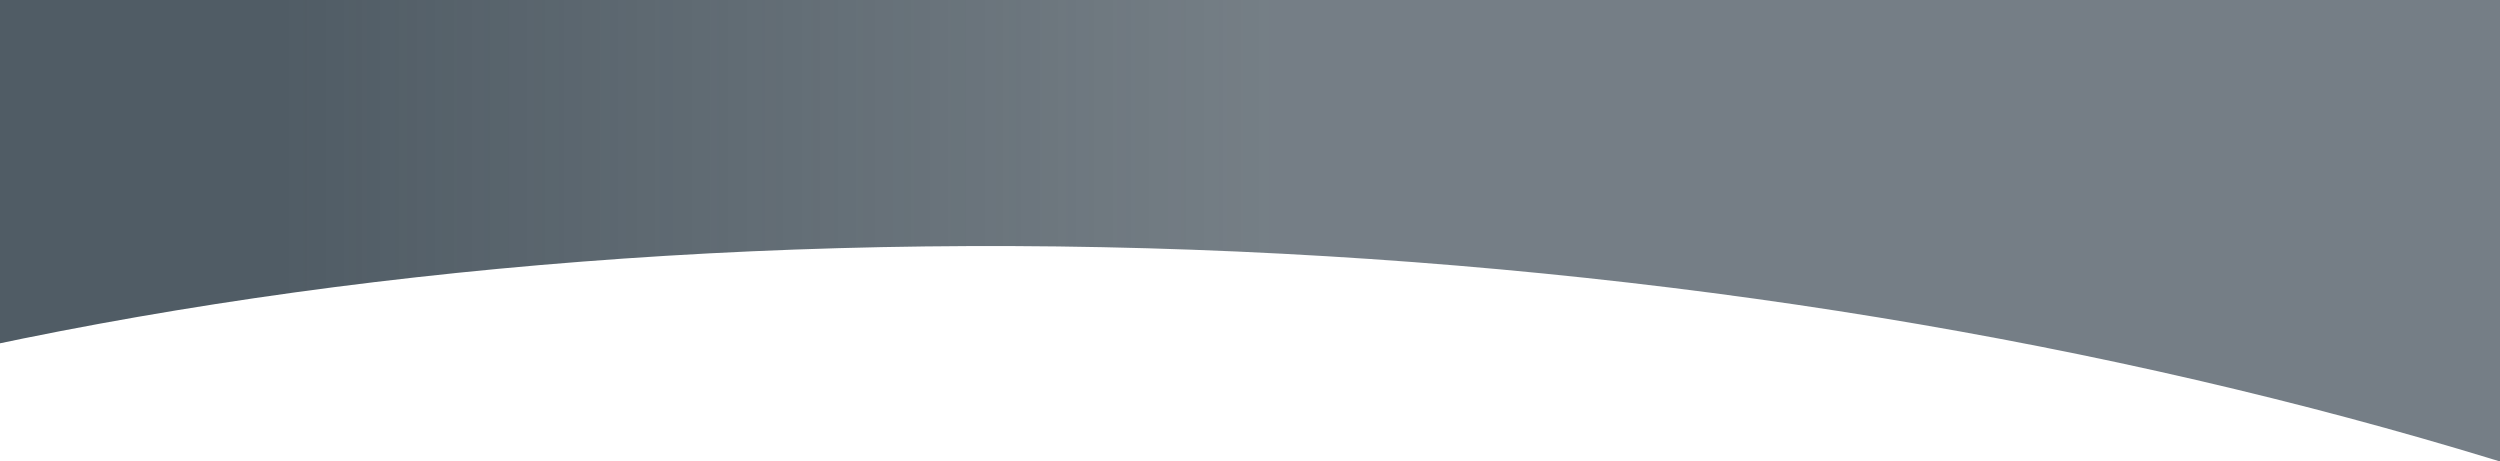
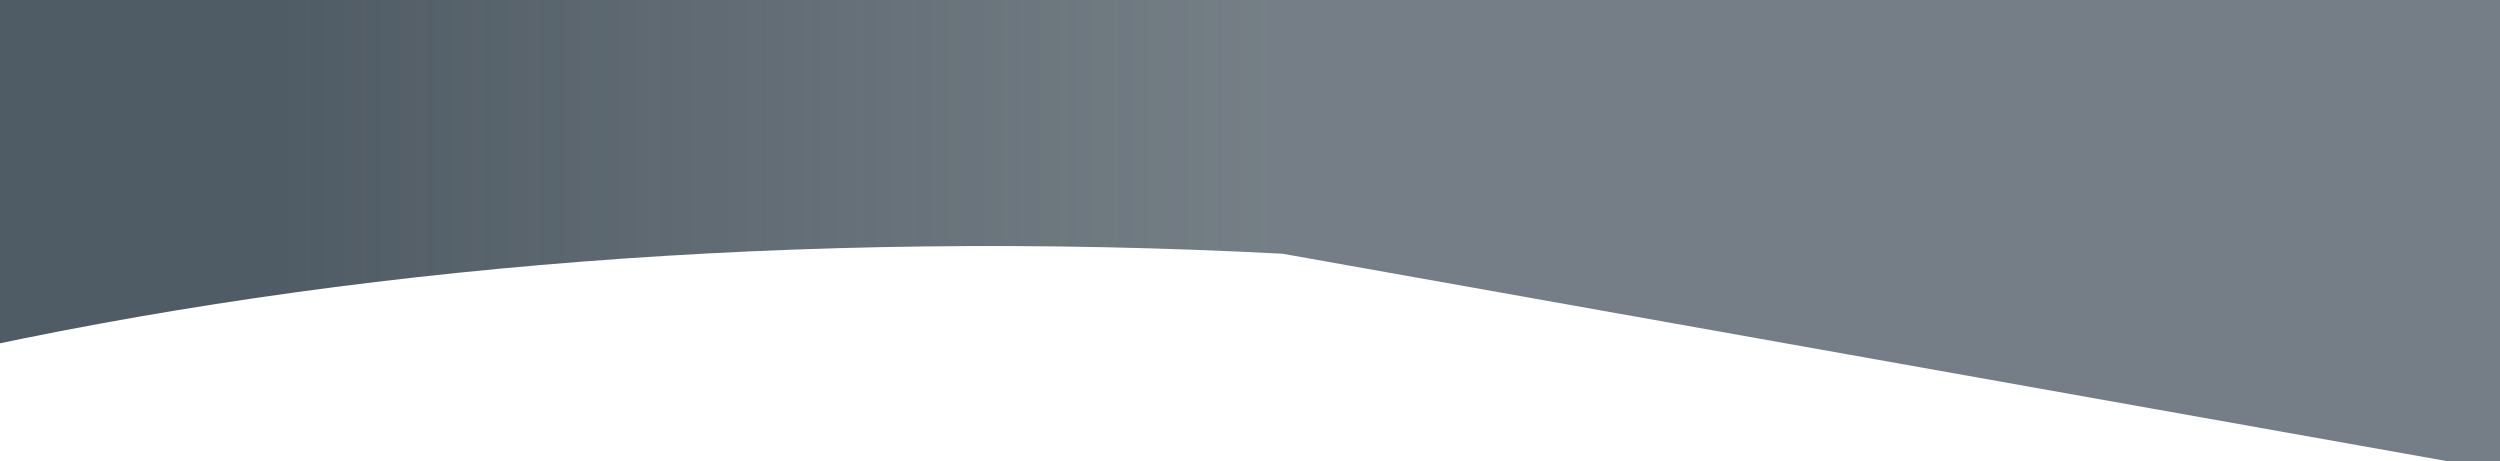
<svg xmlns="http://www.w3.org/2000/svg" xmlns:xlink="http://www.w3.org/1999/xlink" width="1024px" height="189px" viewBox="0 0 1024 189" version="1.1">
  <title>Combined Shape</title>
  <desc>Created with Sketch.</desc>
  <defs>
    <linearGradient x1="12.717%" y1="28.991%" x2="50.47%" y2="28.991%" id="linearGradient-1">
      <stop stop-color="#505C65" offset="0%" />
      <stop stop-color="#505C65" stop-opacity="0.788" offset="100%" />
    </linearGradient>
-     <path d="M1071.858,197.528 L1071.858,0 L0,0 L0,145.132 C161.269,109.22 348.162,93.544 546.365,103.932 C738.872,114.021 918.199,147.446 1071.859,197.528 Z" id="path-2" />
+     <path d="M1071.858,197.528 L1071.858,0 L0,0 L0,145.132 C161.269,109.22 348.162,93.544 546.365,103.932 Z" id="path-2" />
  </defs>
  <g id="ARCH-Website---Desktop" stroke="none" stroke-width="1" fill="none" fill-rule="evenodd">
    <g id="3.0_ARCH_Portfolio">
      <g id="Navigation" transform="translate(-21, -1)">
        <g id="expanded-nav" transform="translate(0, 0.492)">
          <g id="Nav-Bg" transform="translate(0, 0.508)">
            <mask id="mask-3" fill="white">
              <use xlink:href="#path-2" />
            </mask>
            <use id="Combined-Shape" fill="url(#linearGradient-1)" xlink:href="#path-2" />
          </g>
        </g>
      </g>
    </g>
  </g>
</svg>